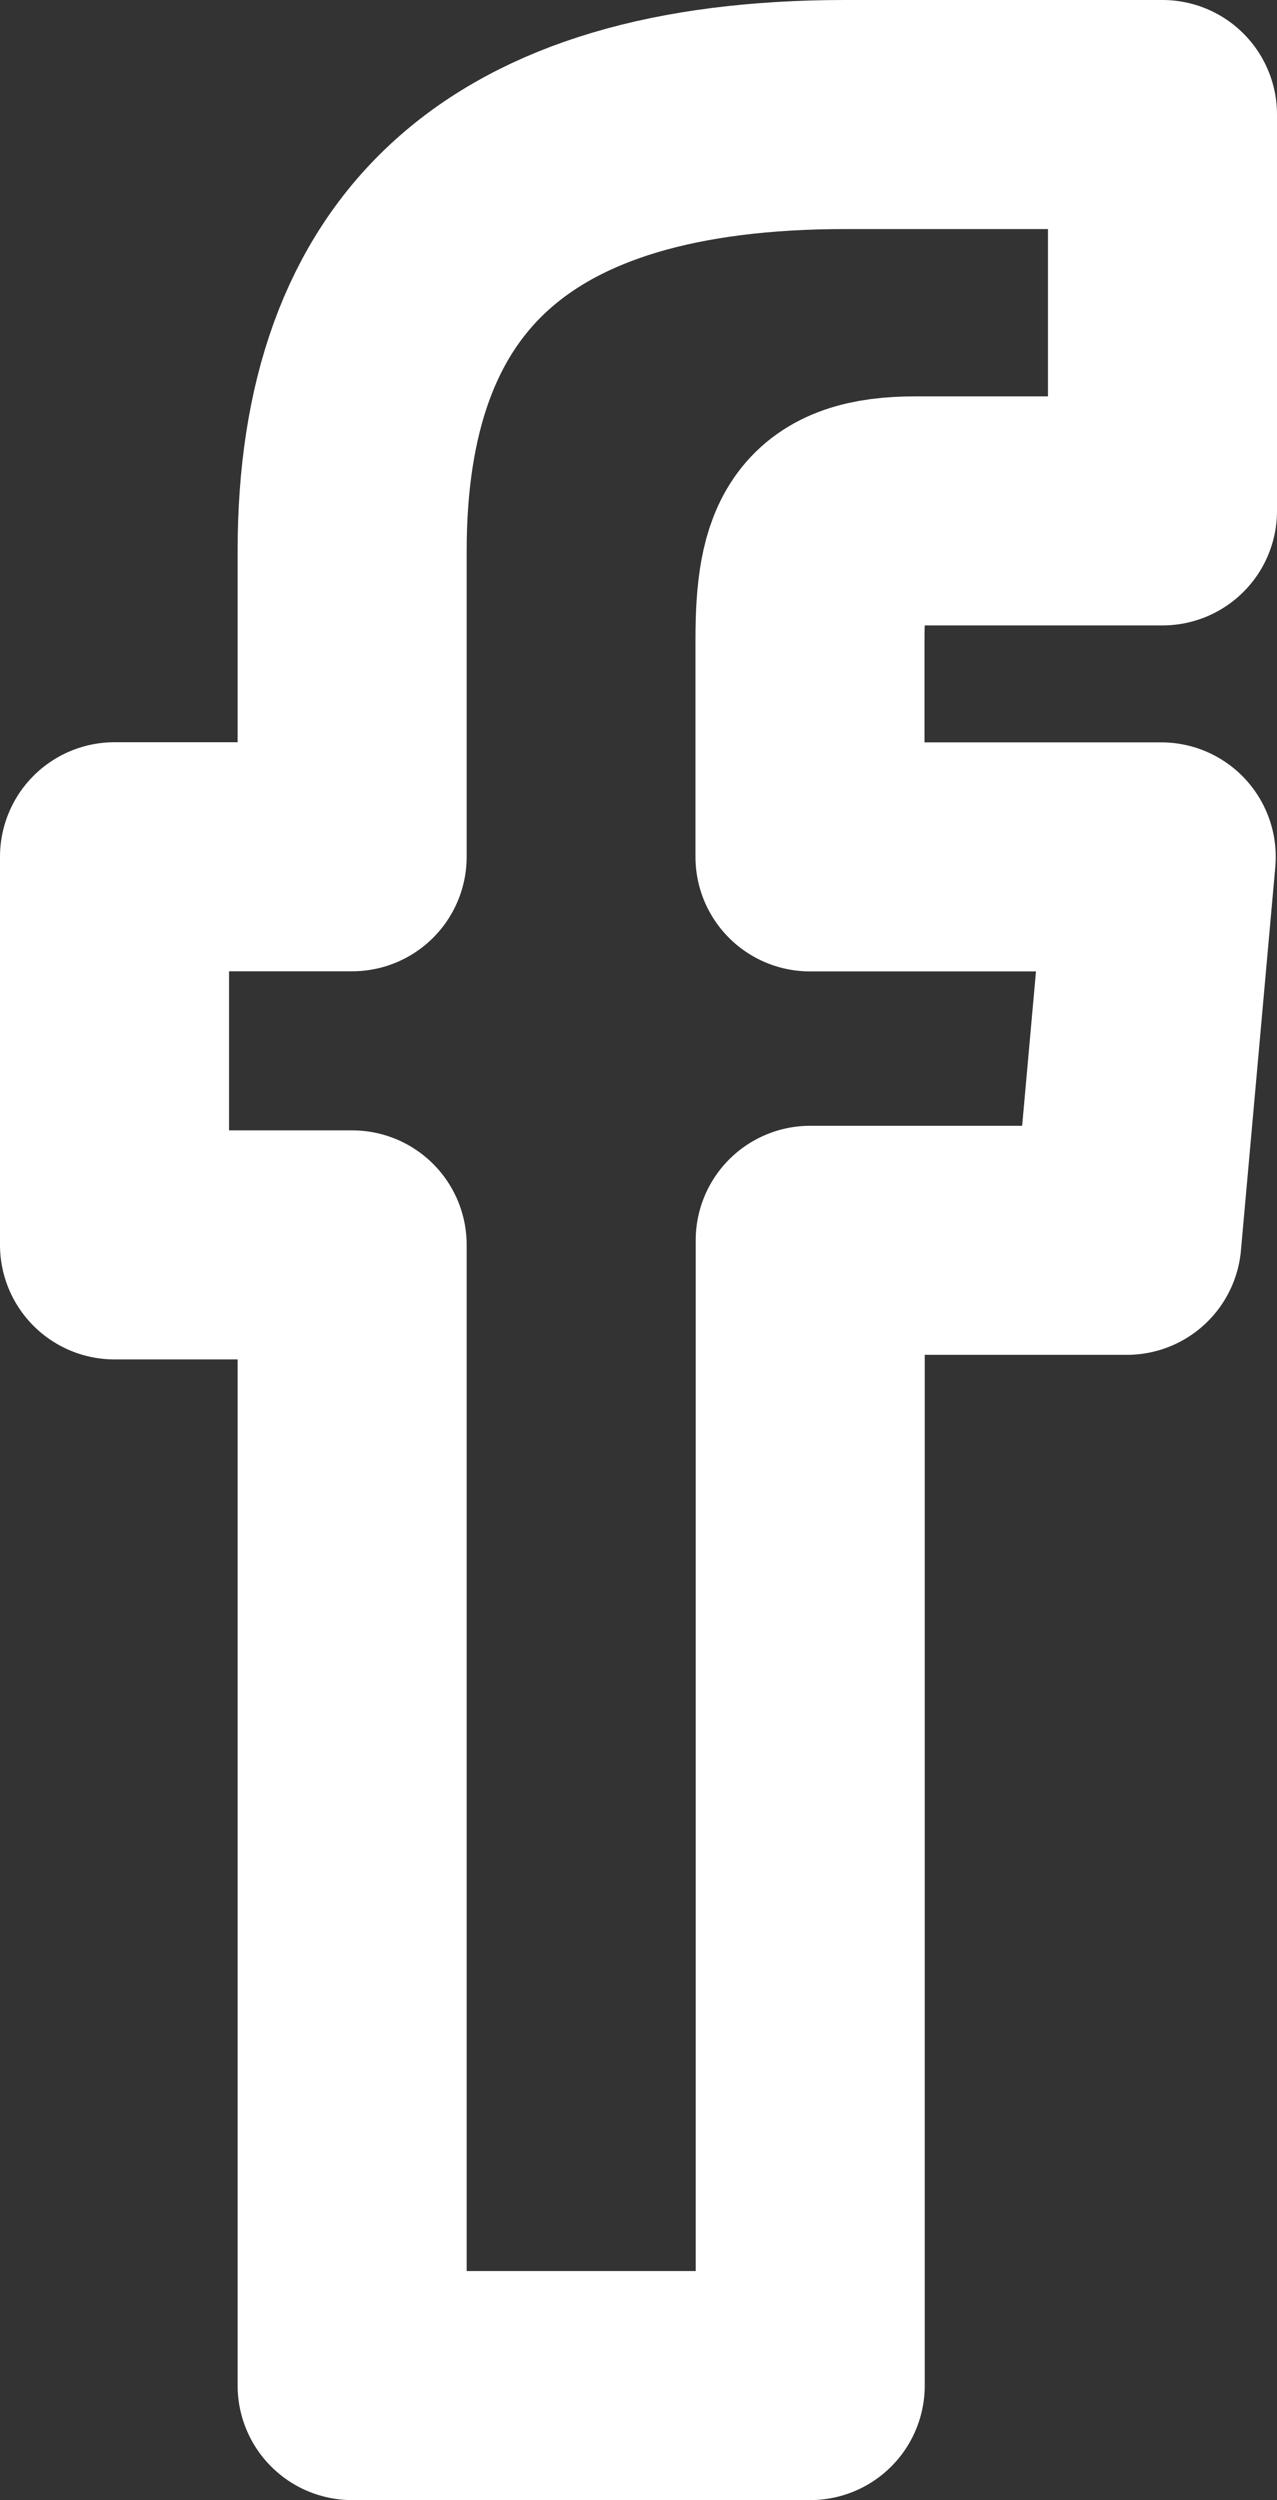
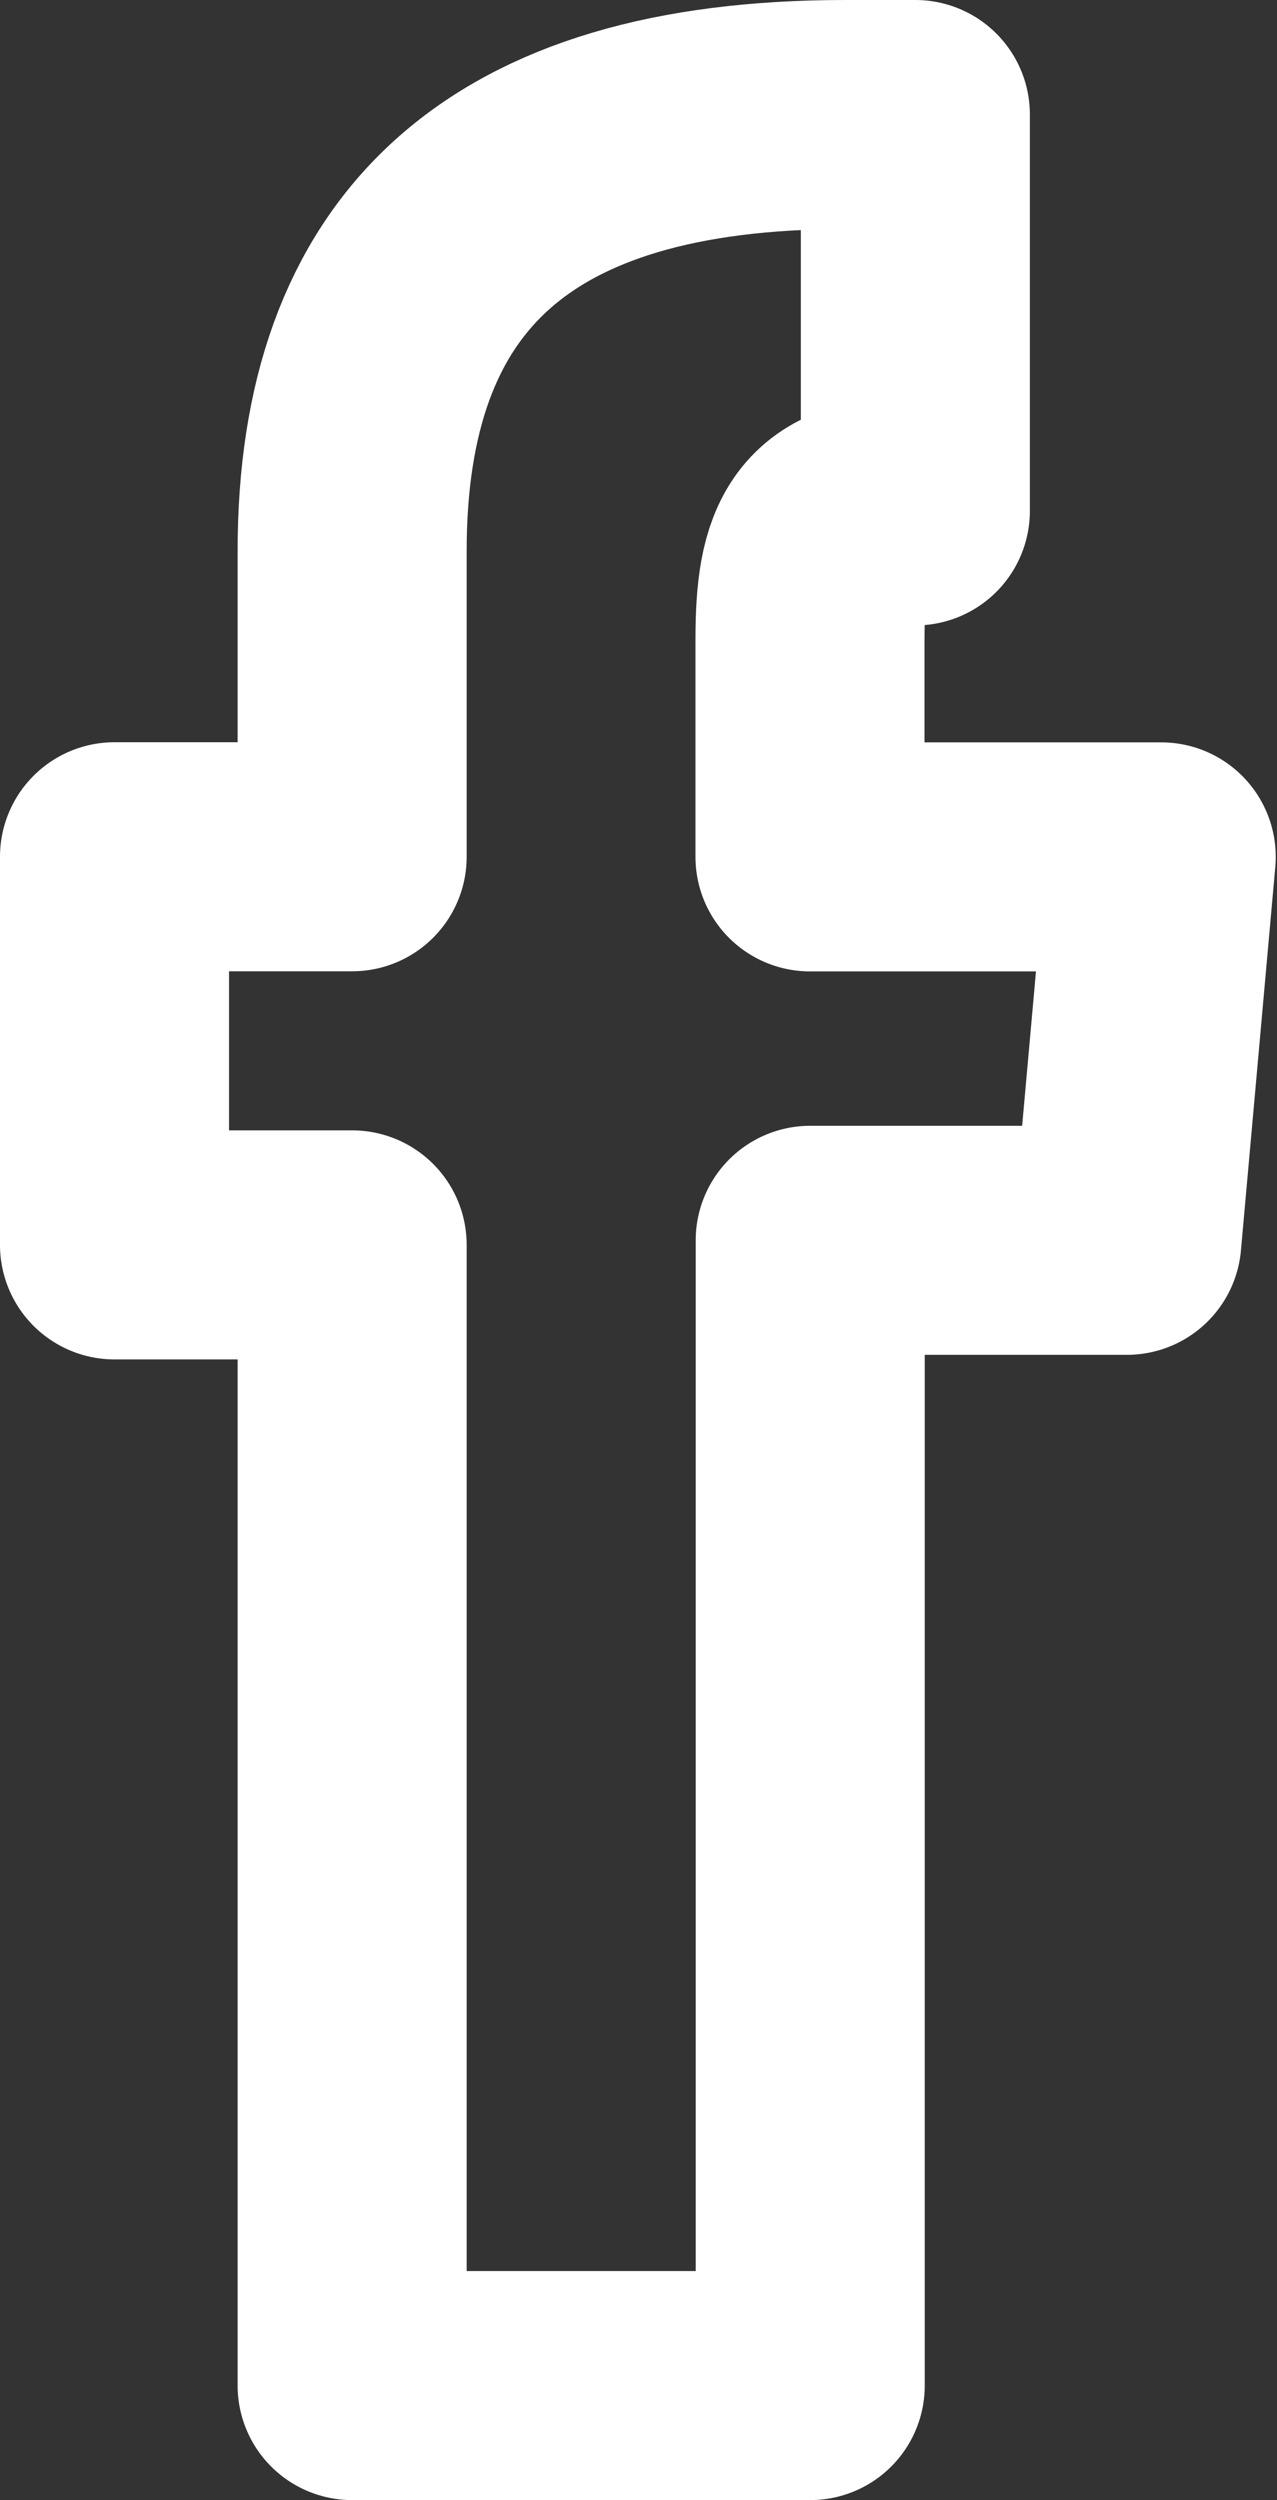
<svg xmlns="http://www.w3.org/2000/svg" width="11.151" height="21.83" viewBox="0 0 11.151 21.83">
  <rect x="0" y="0" width="11.151" height="21.83" fill="#333333" stroke="none" />
  <g id="FB_Icon" data-name="FB Icon" transform="translate(1 1)">
    <g id="Layer_2" data-name="Layer 2" transform="translate(0 0)">
      <g id="OBJECTS">
-         <path id="_Path_" data-name="&lt;Path&gt;" d="M2.075,19.83h4v-10H8.84l.3-3.348H6.073v-1.9c0-.8.152-1.121.92-1.121H9.151V0H6.384C3.417,0,2.075,1.307,2.075,3.811v2.67H0V9.87H2.075Z" fill="none" stroke="#fff" stroke-linejoin="round" stroke-width="2" />
+         <path id="_Path_" data-name="&lt;Path&gt;" d="M2.075,19.83h4v-10H8.84l.3-3.348H6.073v-1.9c0-.8.152-1.121.92-1.121V0H6.384C3.417,0,2.075,1.307,2.075,3.811v2.67H0V9.87H2.075Z" fill="none" stroke="#fff" stroke-linejoin="round" stroke-width="2" />
      </g>
    </g>
  </g>
</svg>